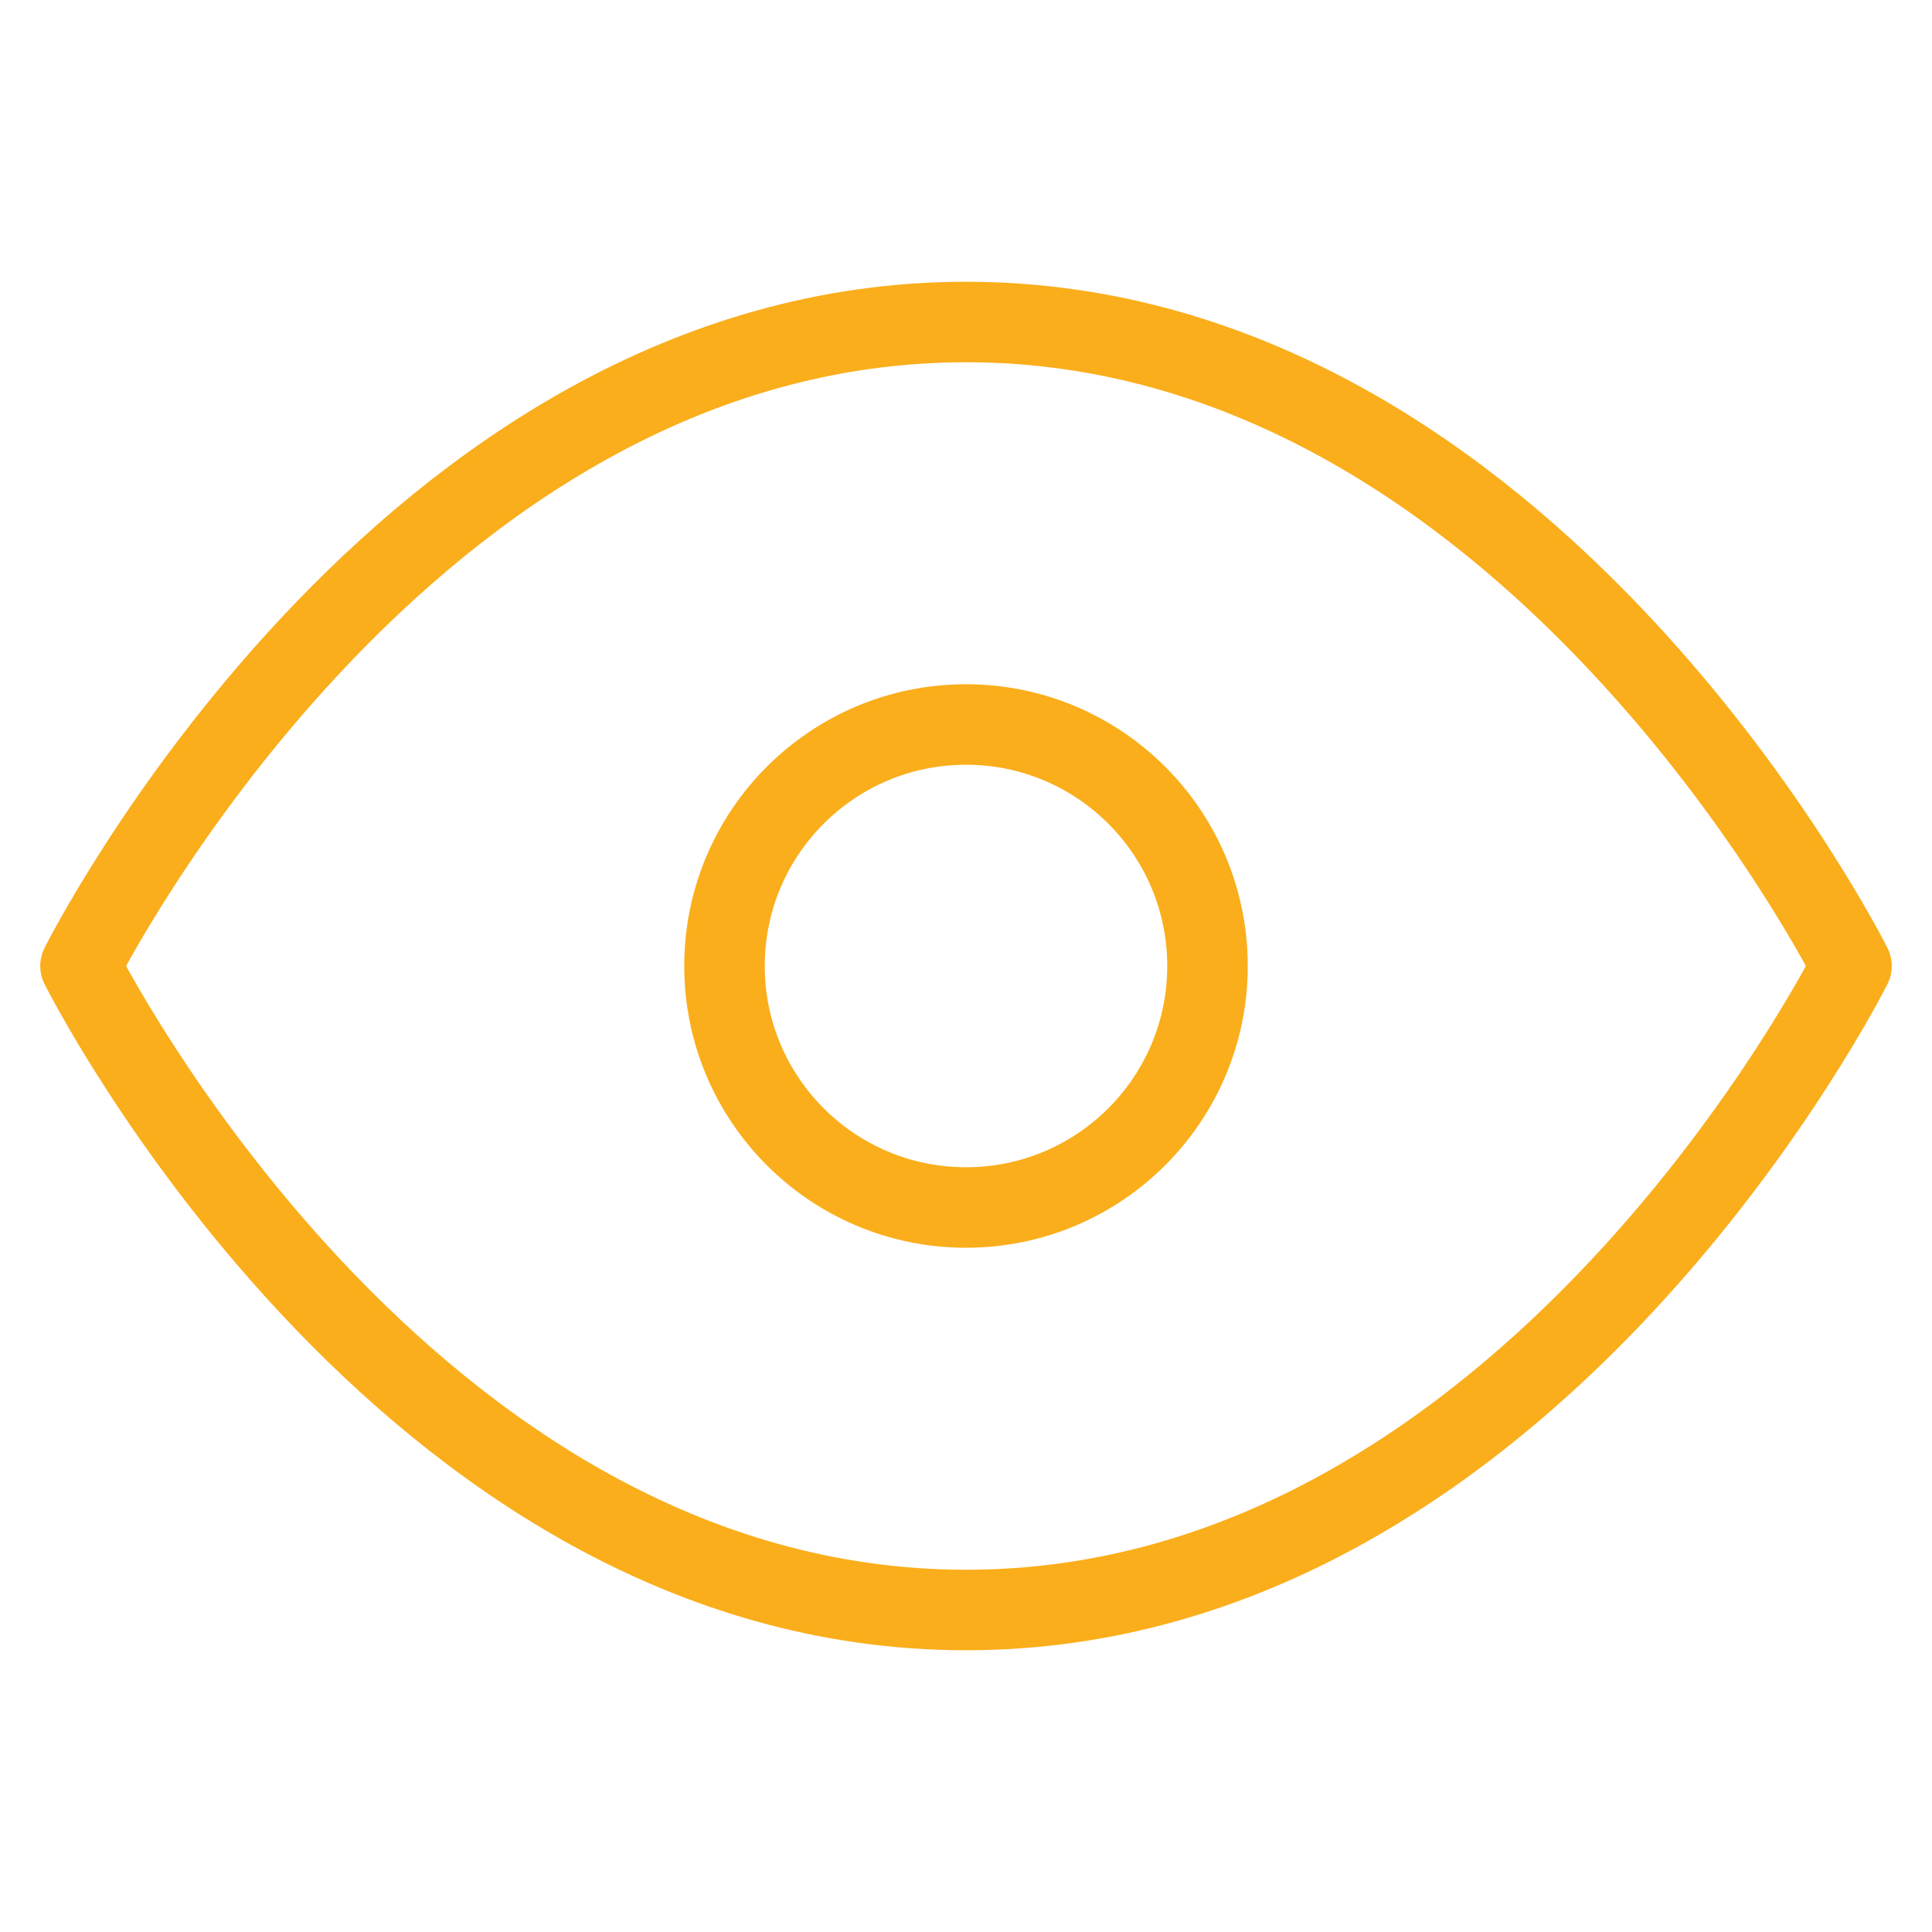
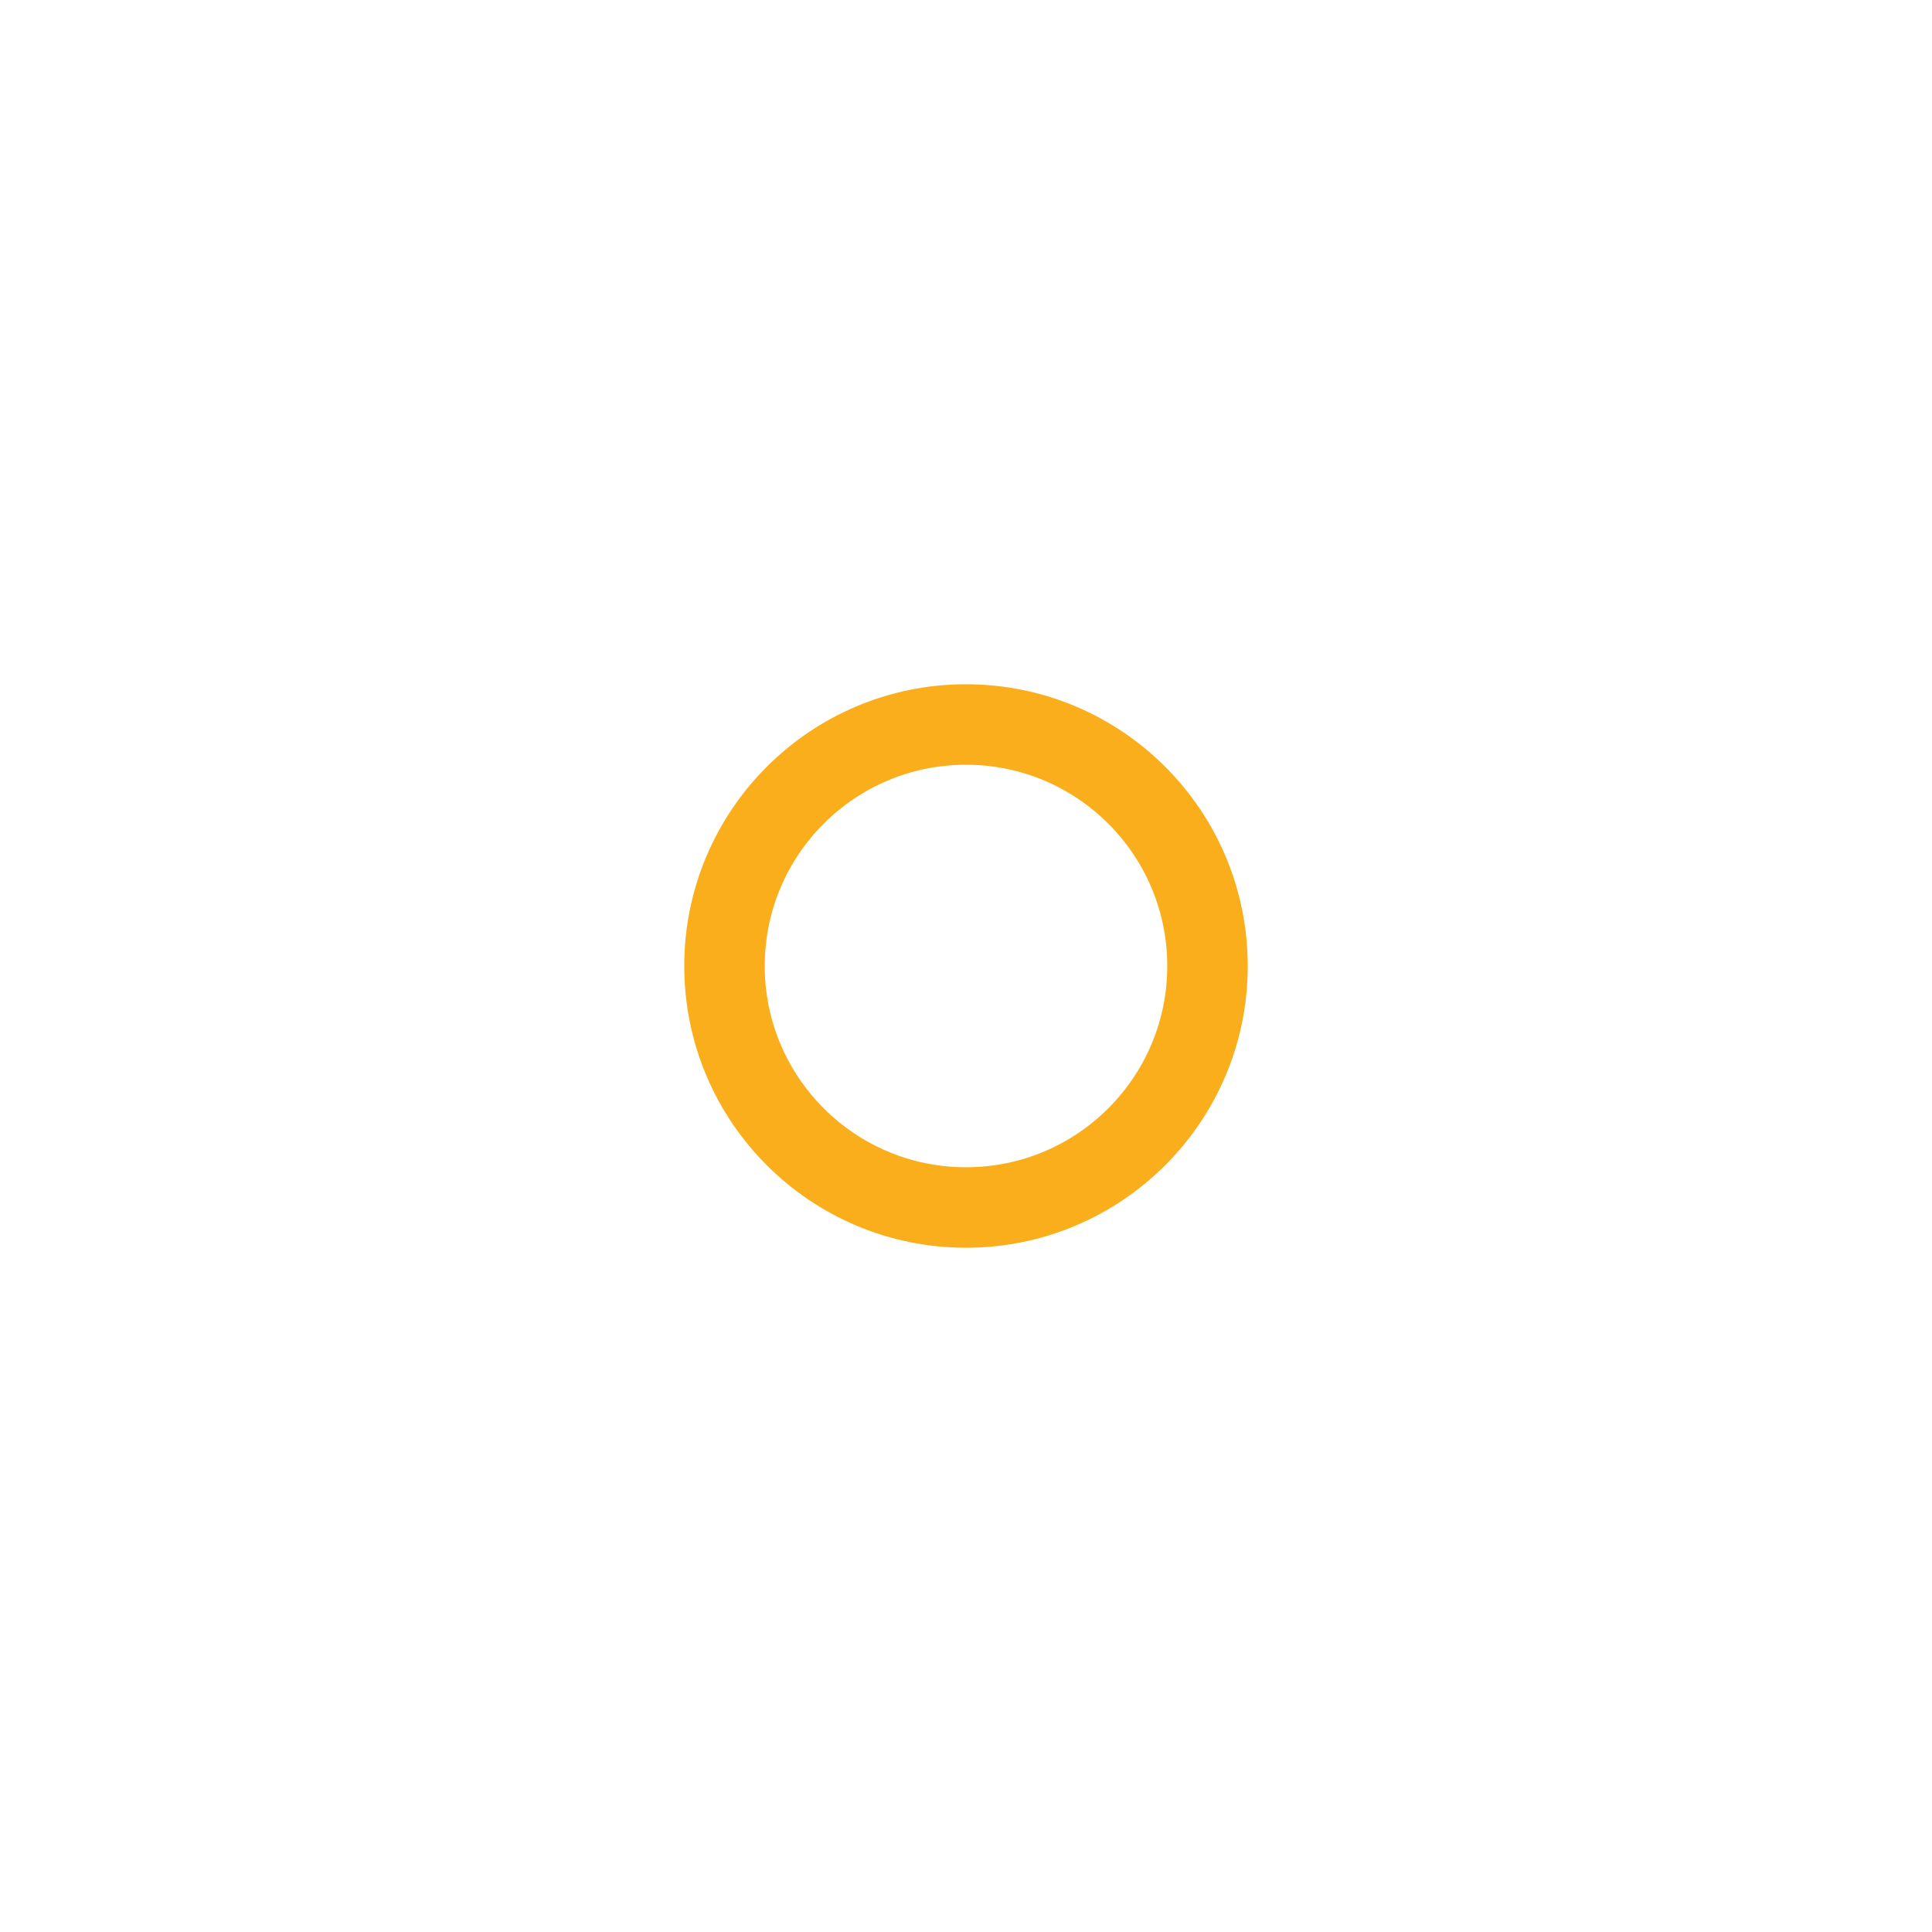
<svg xmlns="http://www.w3.org/2000/svg" width="100" height="100" viewBox="0 0 24 24" fill="none" stroke="#FAAE1B" stroke-width="1" stroke-linecap="round" stroke-linejoin="round" class="feather feather-eye">
-   <path d="M1 12s4-8 11-8 11 8 11 8-4 8-11 8-11-8-11-8z" />
  <circle cx="12" cy="12" r="3" />
</svg>